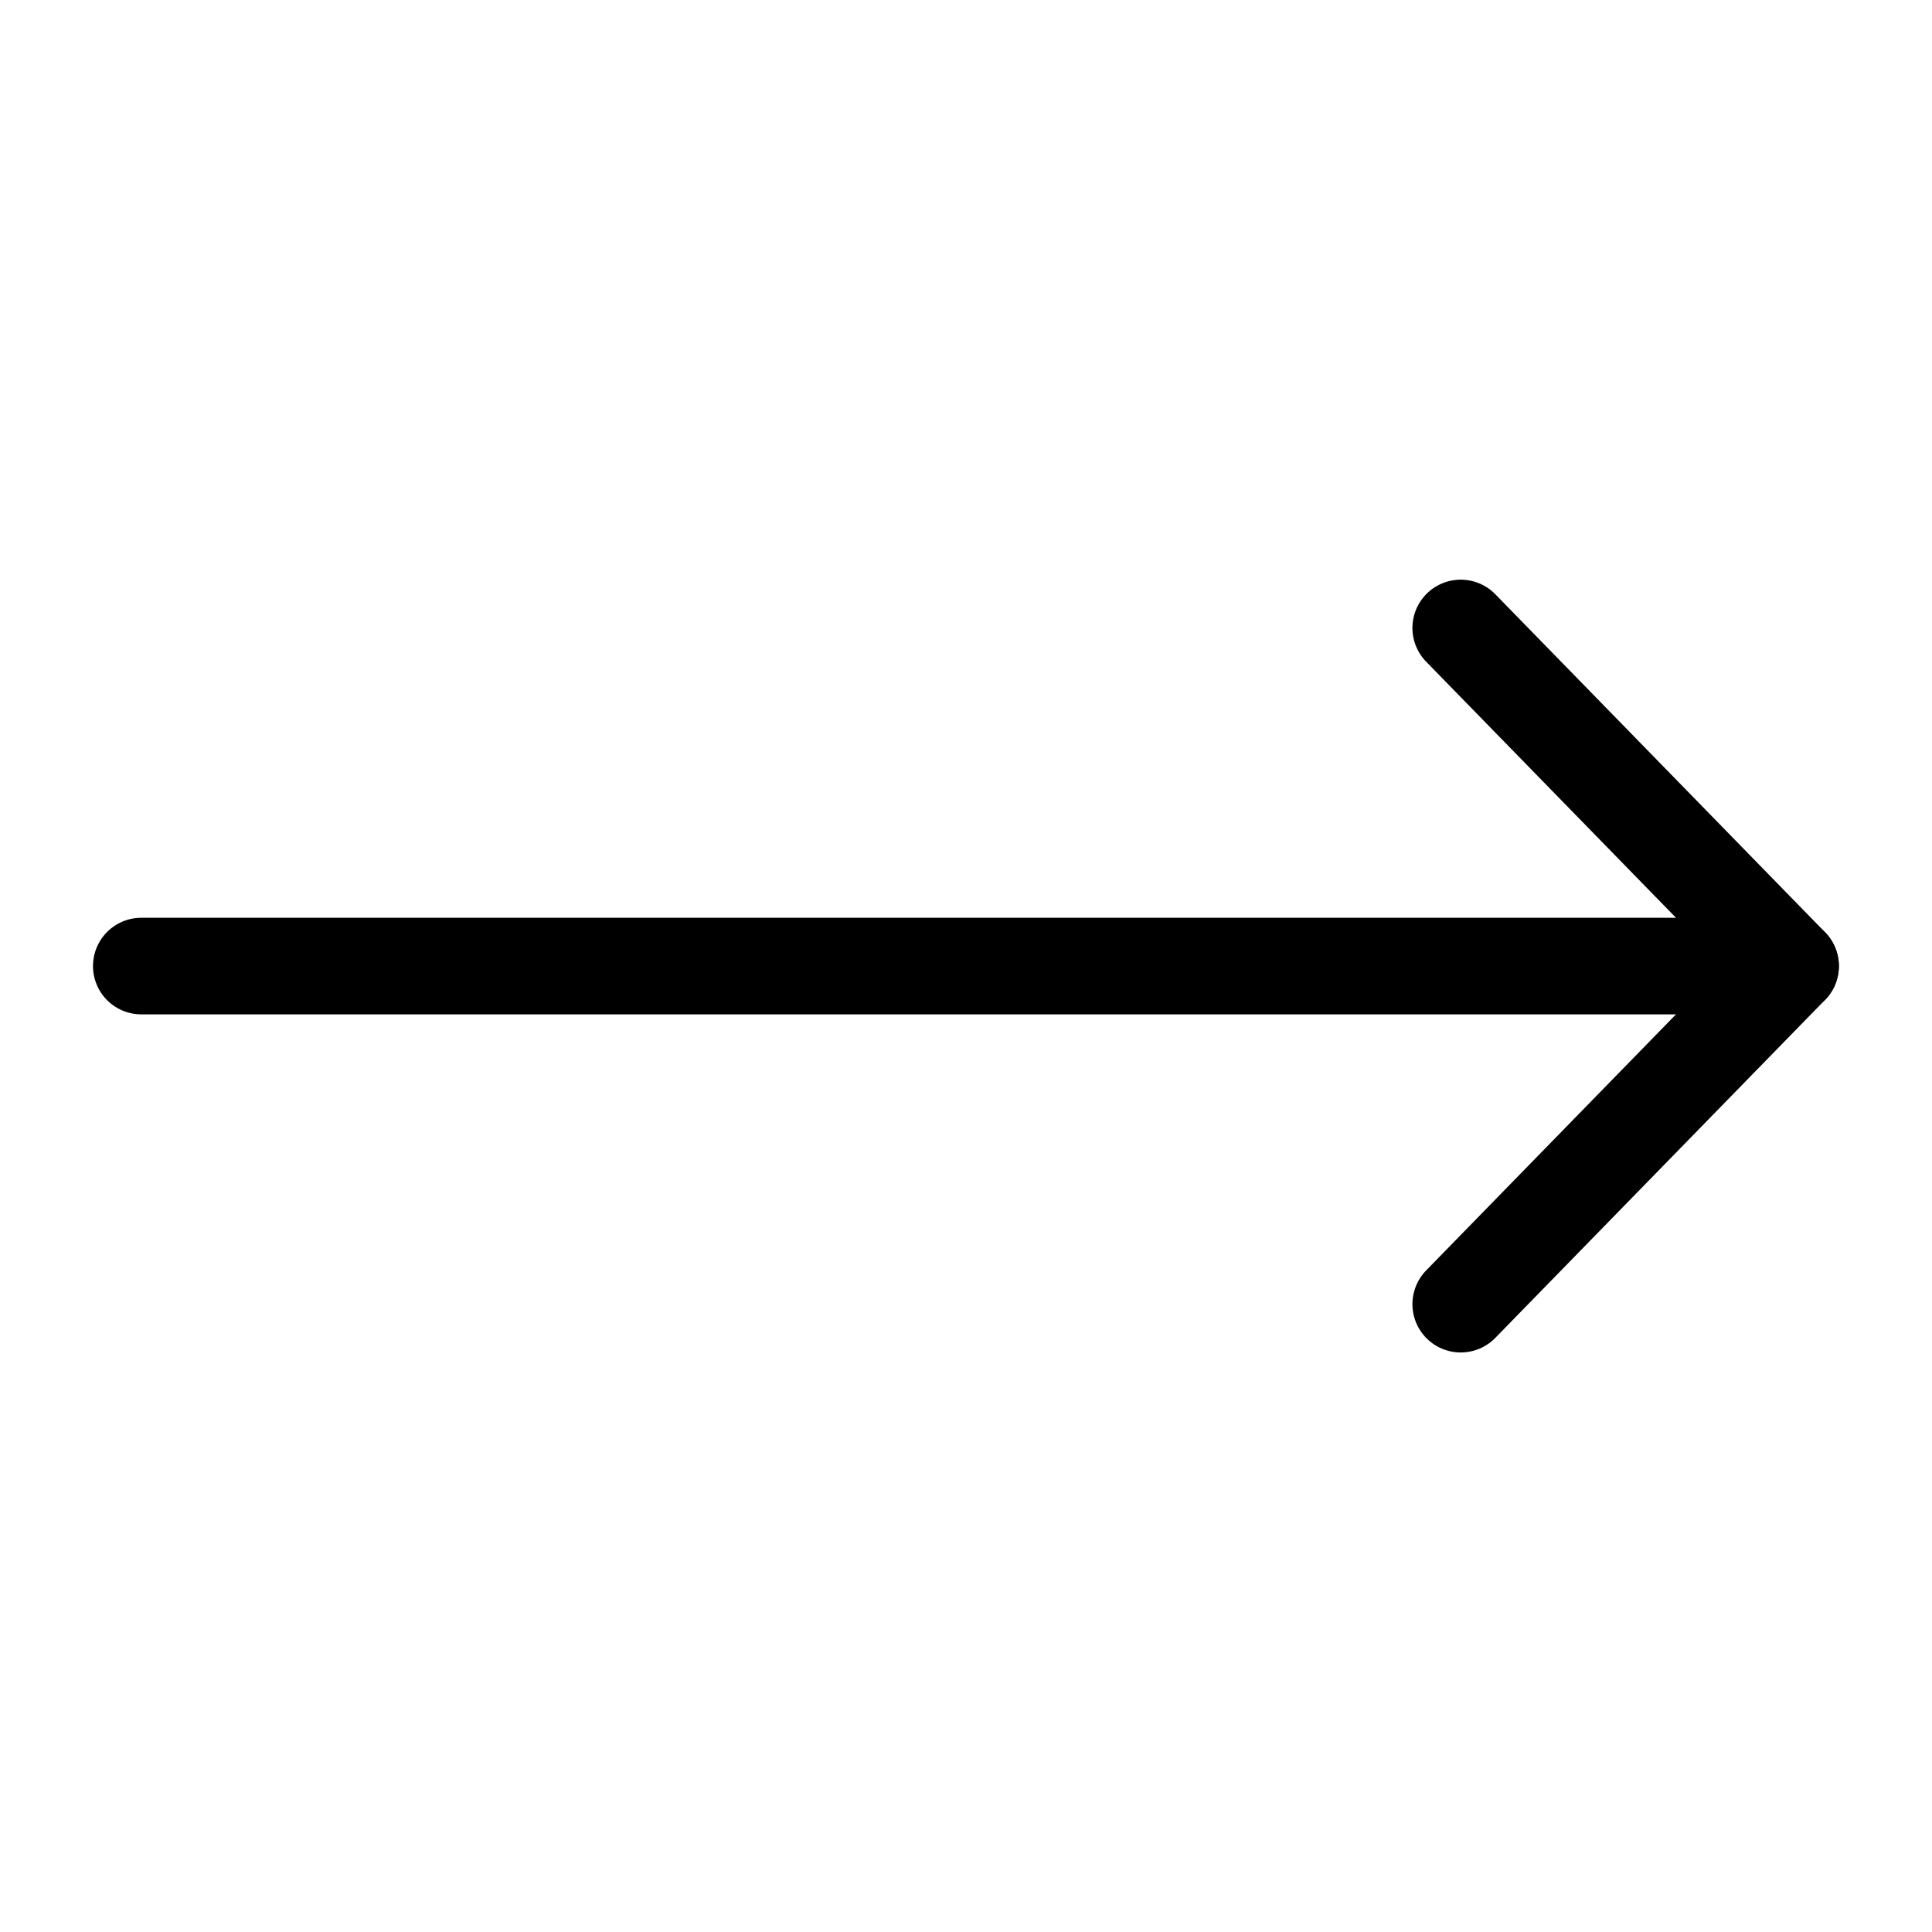
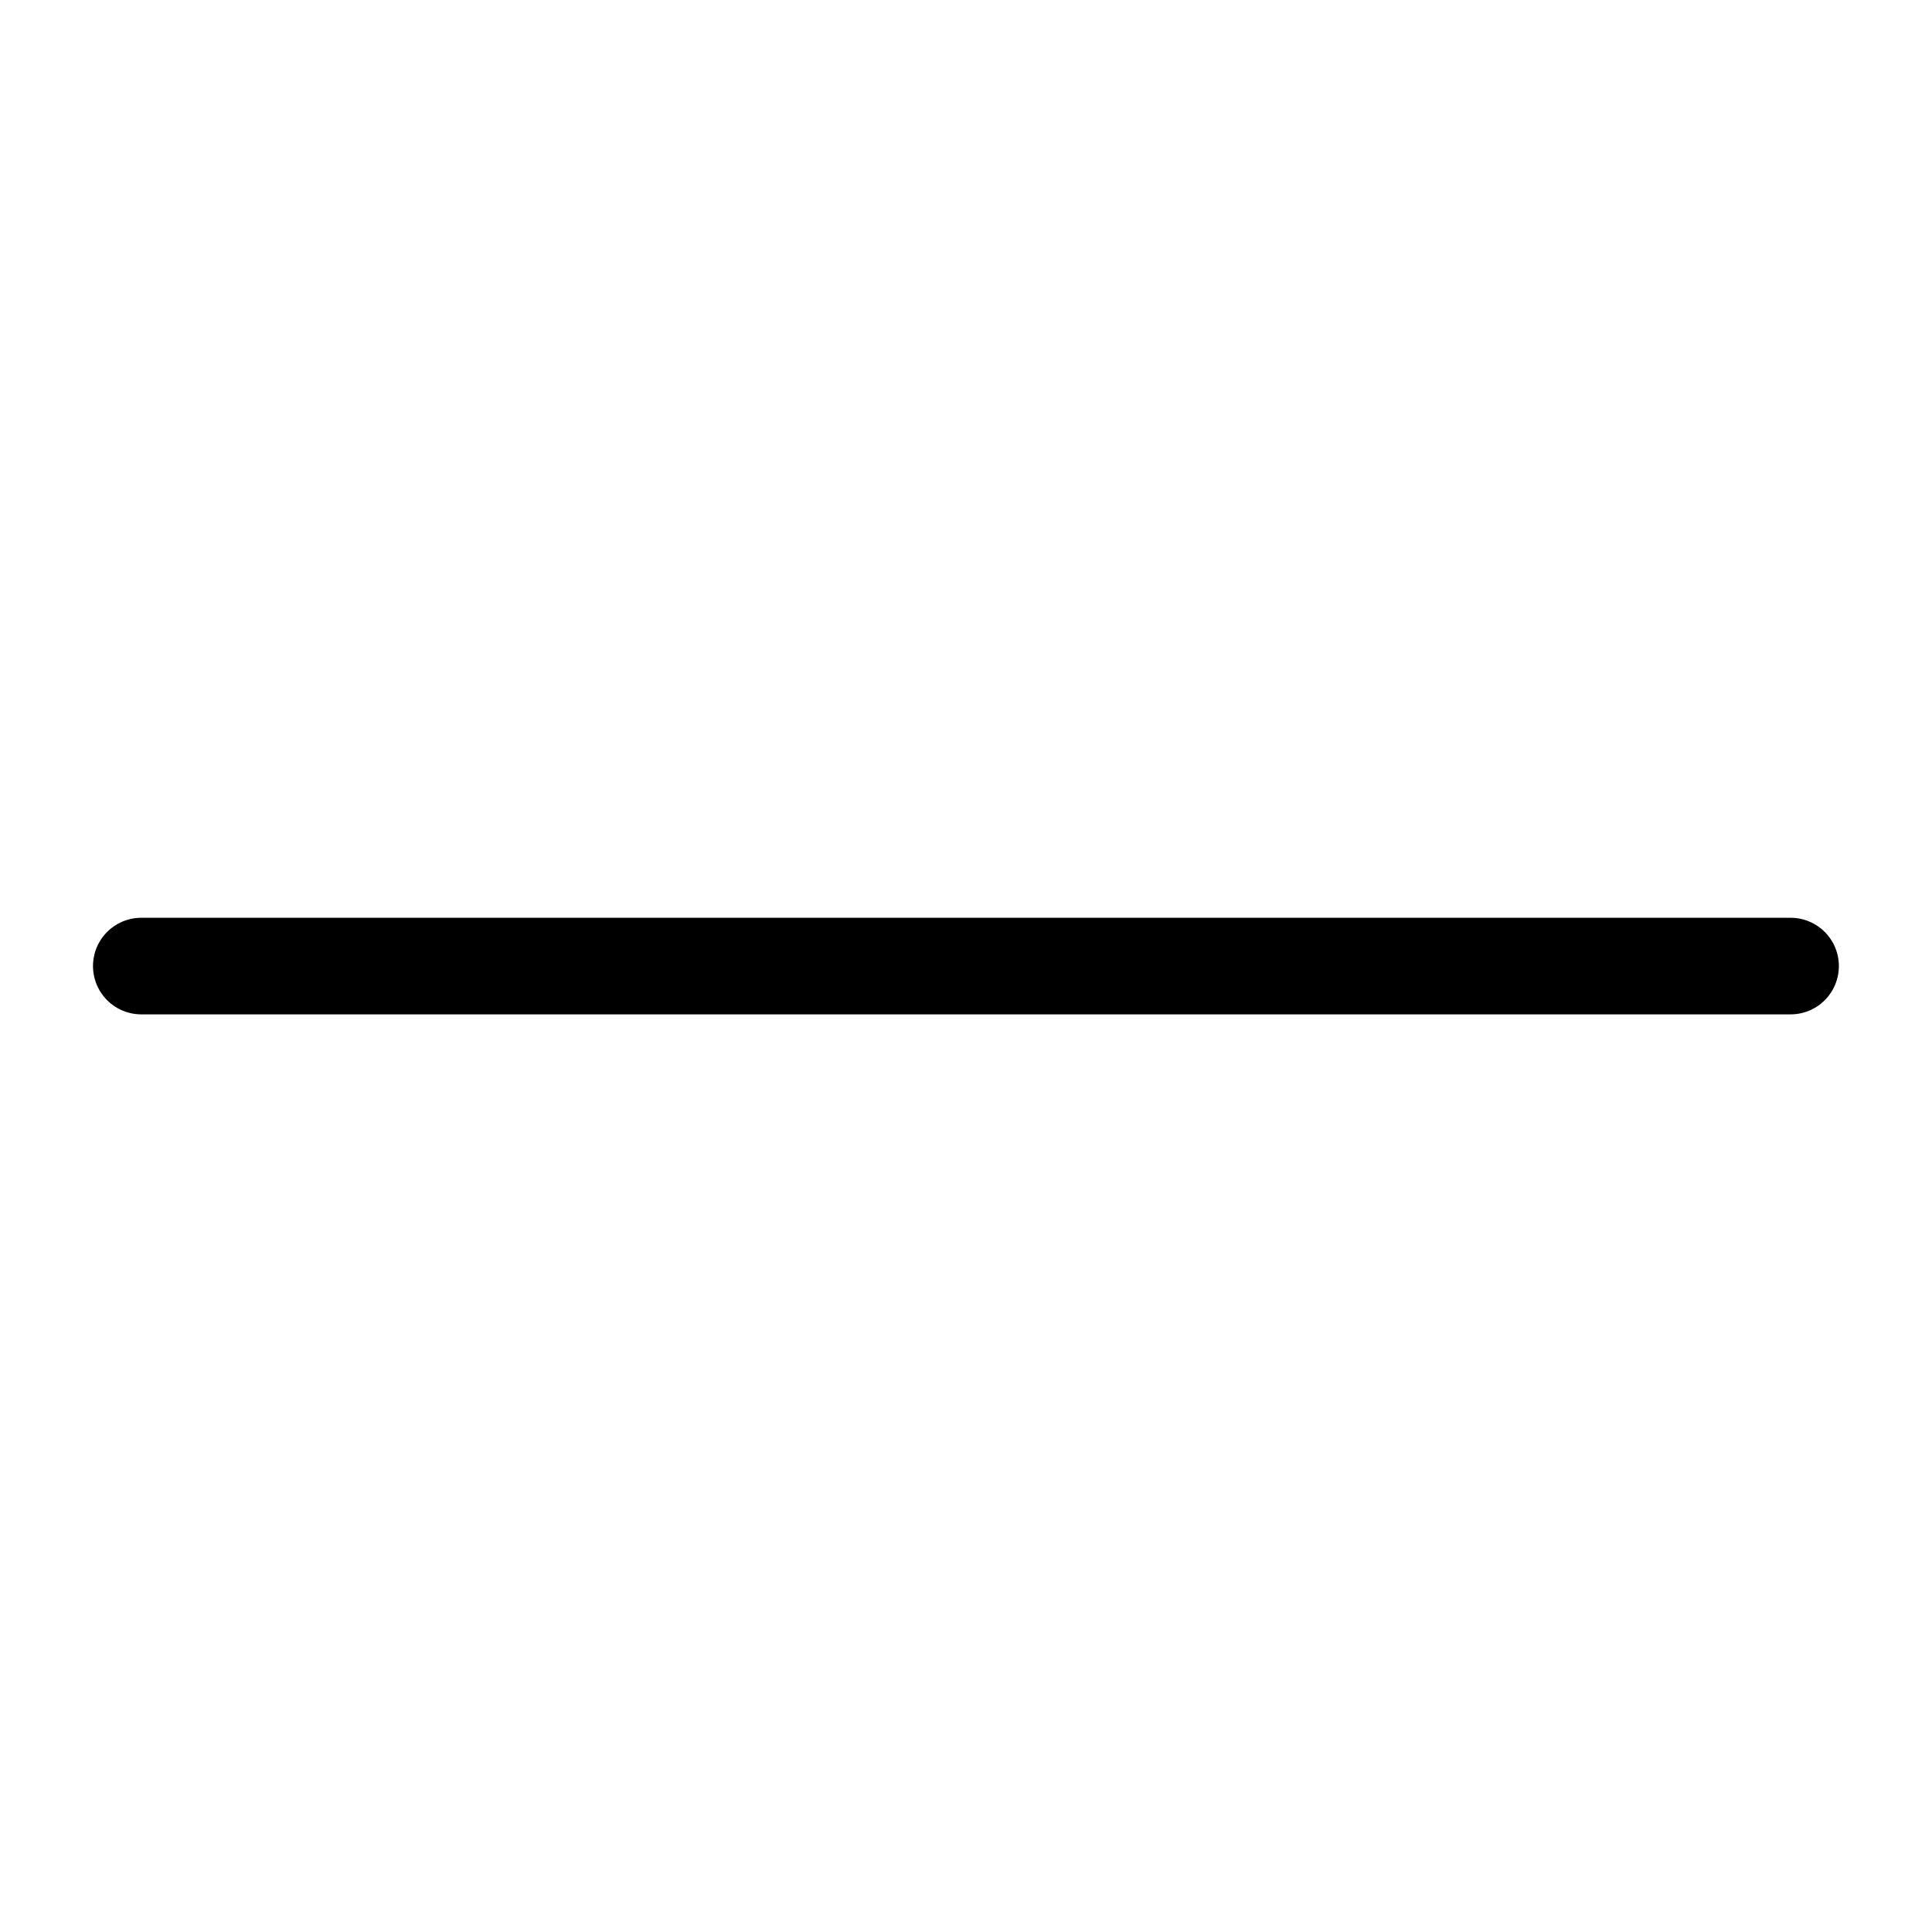
<svg xmlns="http://www.w3.org/2000/svg" width="30" height="30" viewBox="0 0 30 30" fill="none">
  <g id="arrow-right">
    <path id="Vector" d="M2.194 15.001L27.804 15.001" stroke="black" stroke-width="1.5" stroke-linecap="round" stroke-linejoin="round" />
-     <path id="Vector_2" d="M22.682 9.751L27.804 15.001L22.682 20.251" stroke="black" stroke-width="1.5" stroke-linecap="round" stroke-linejoin="round" />
  </g>
</svg>